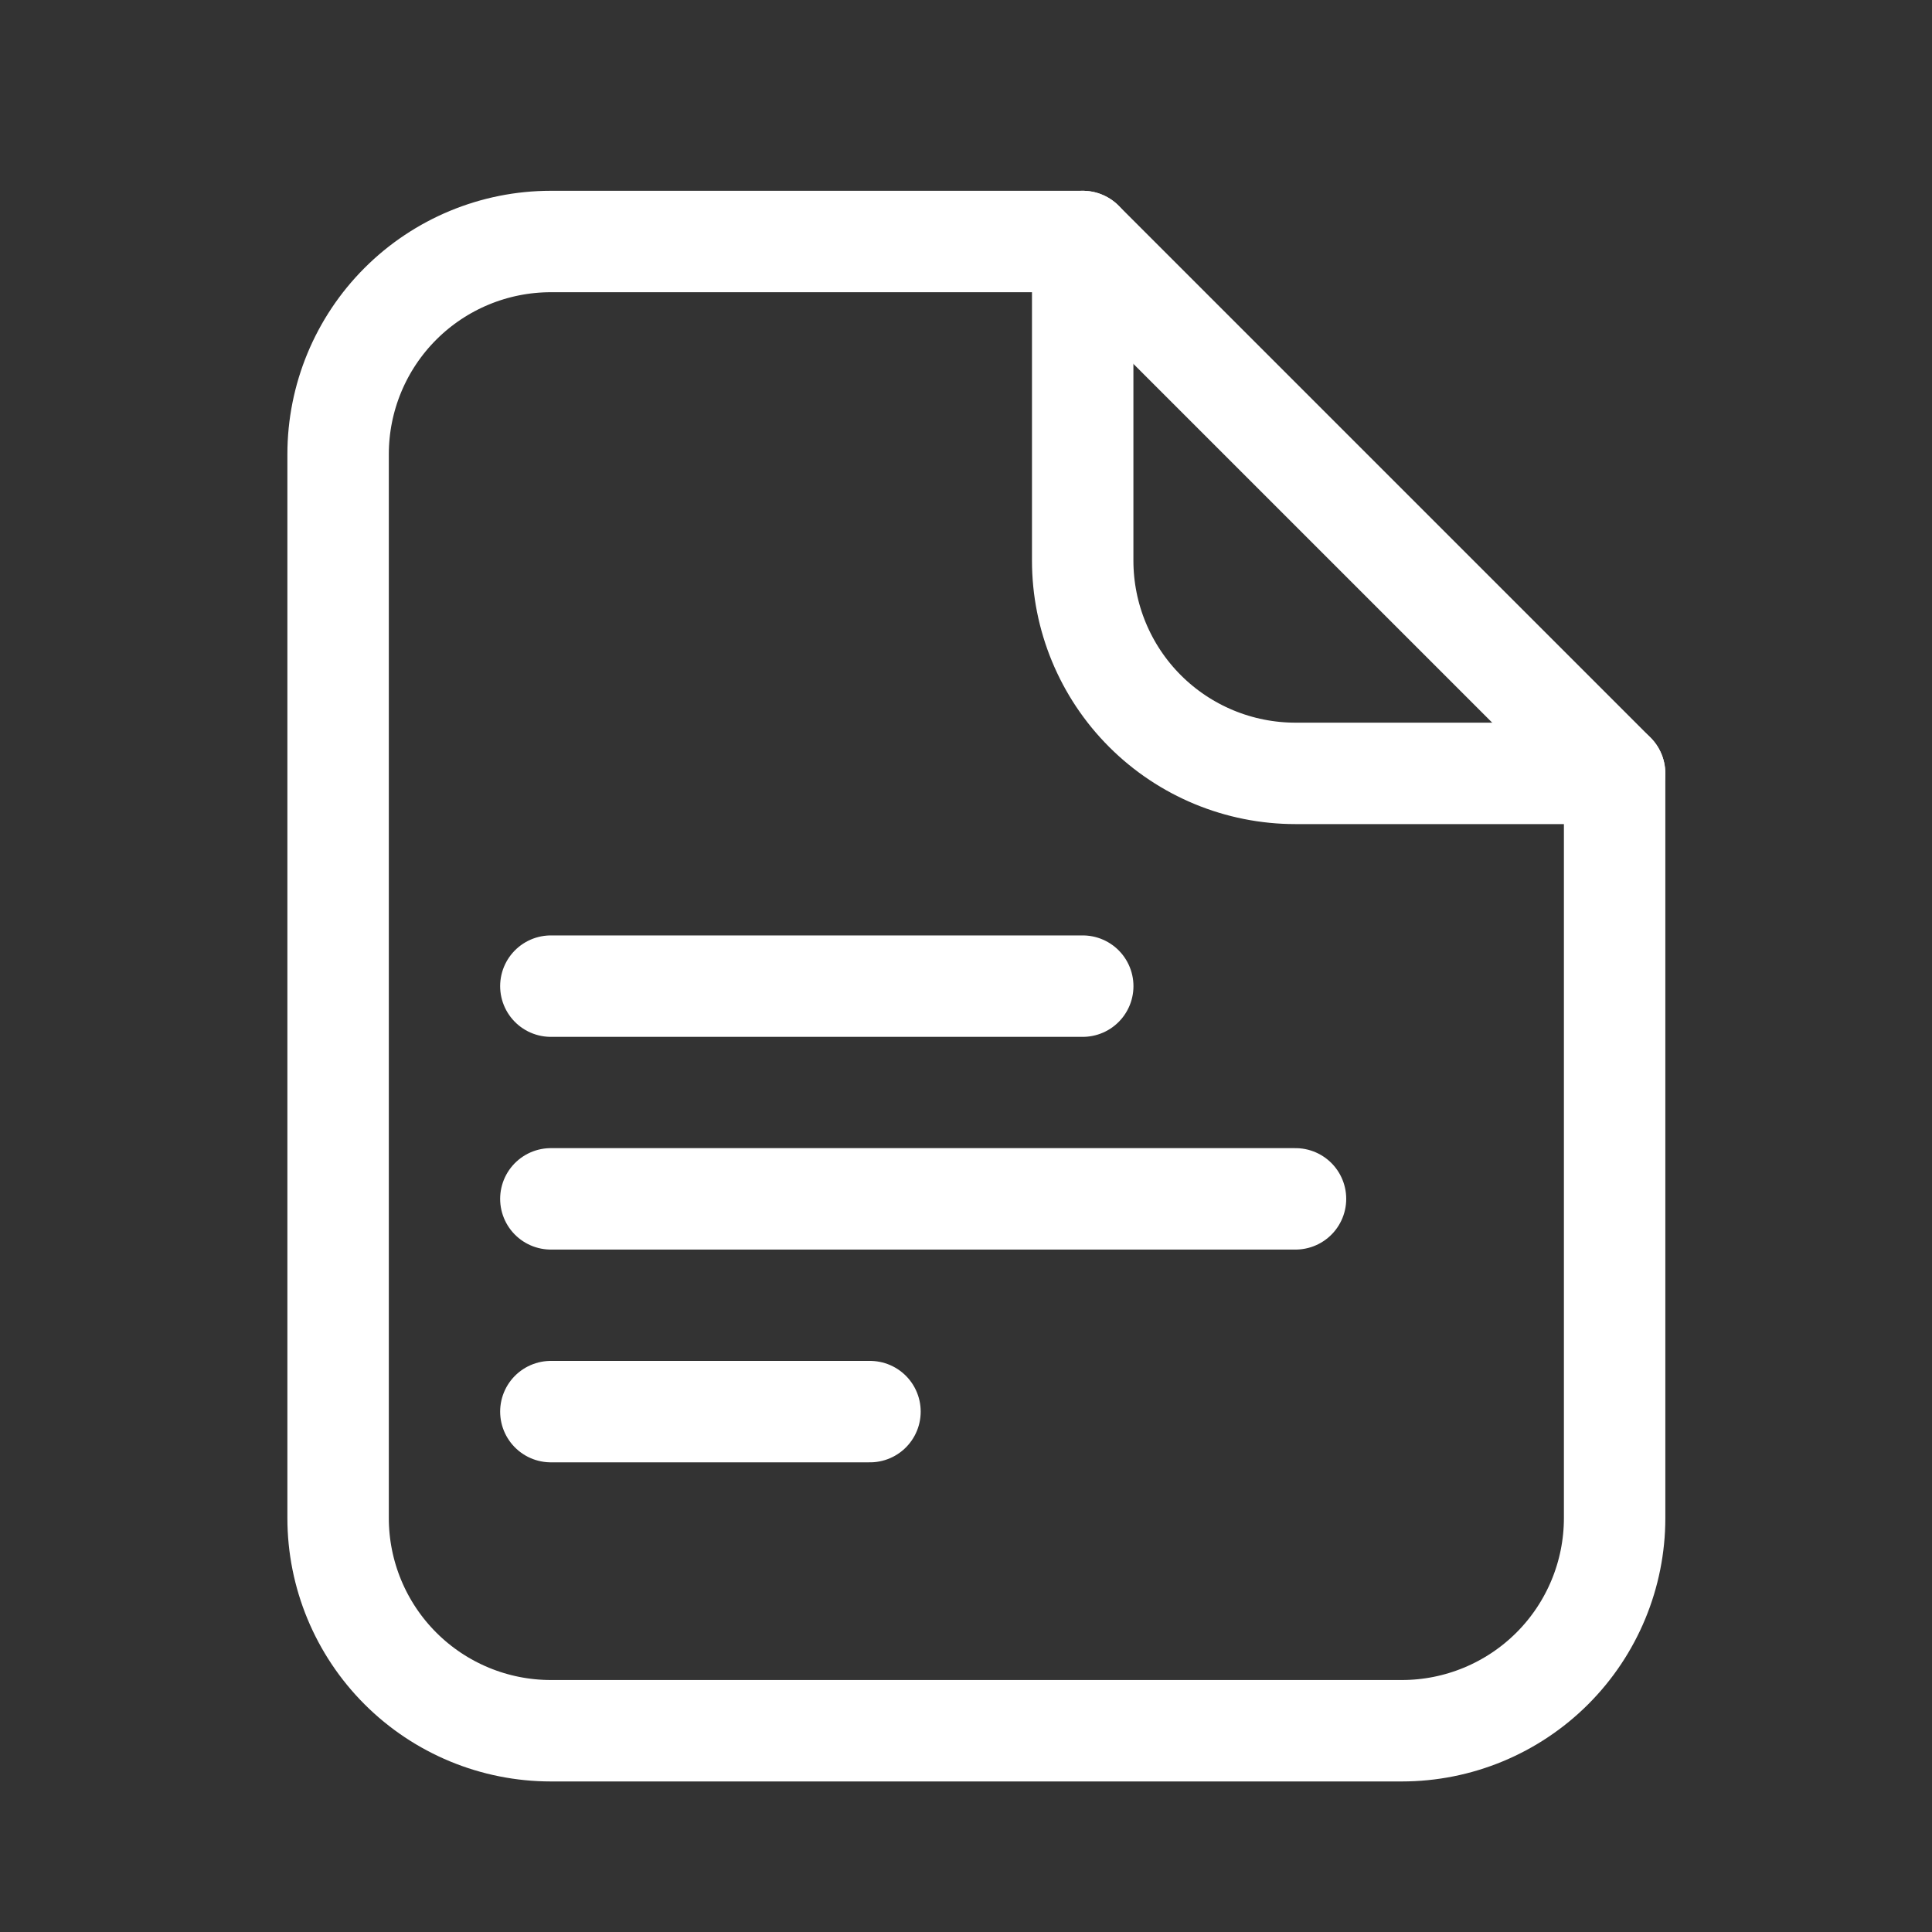
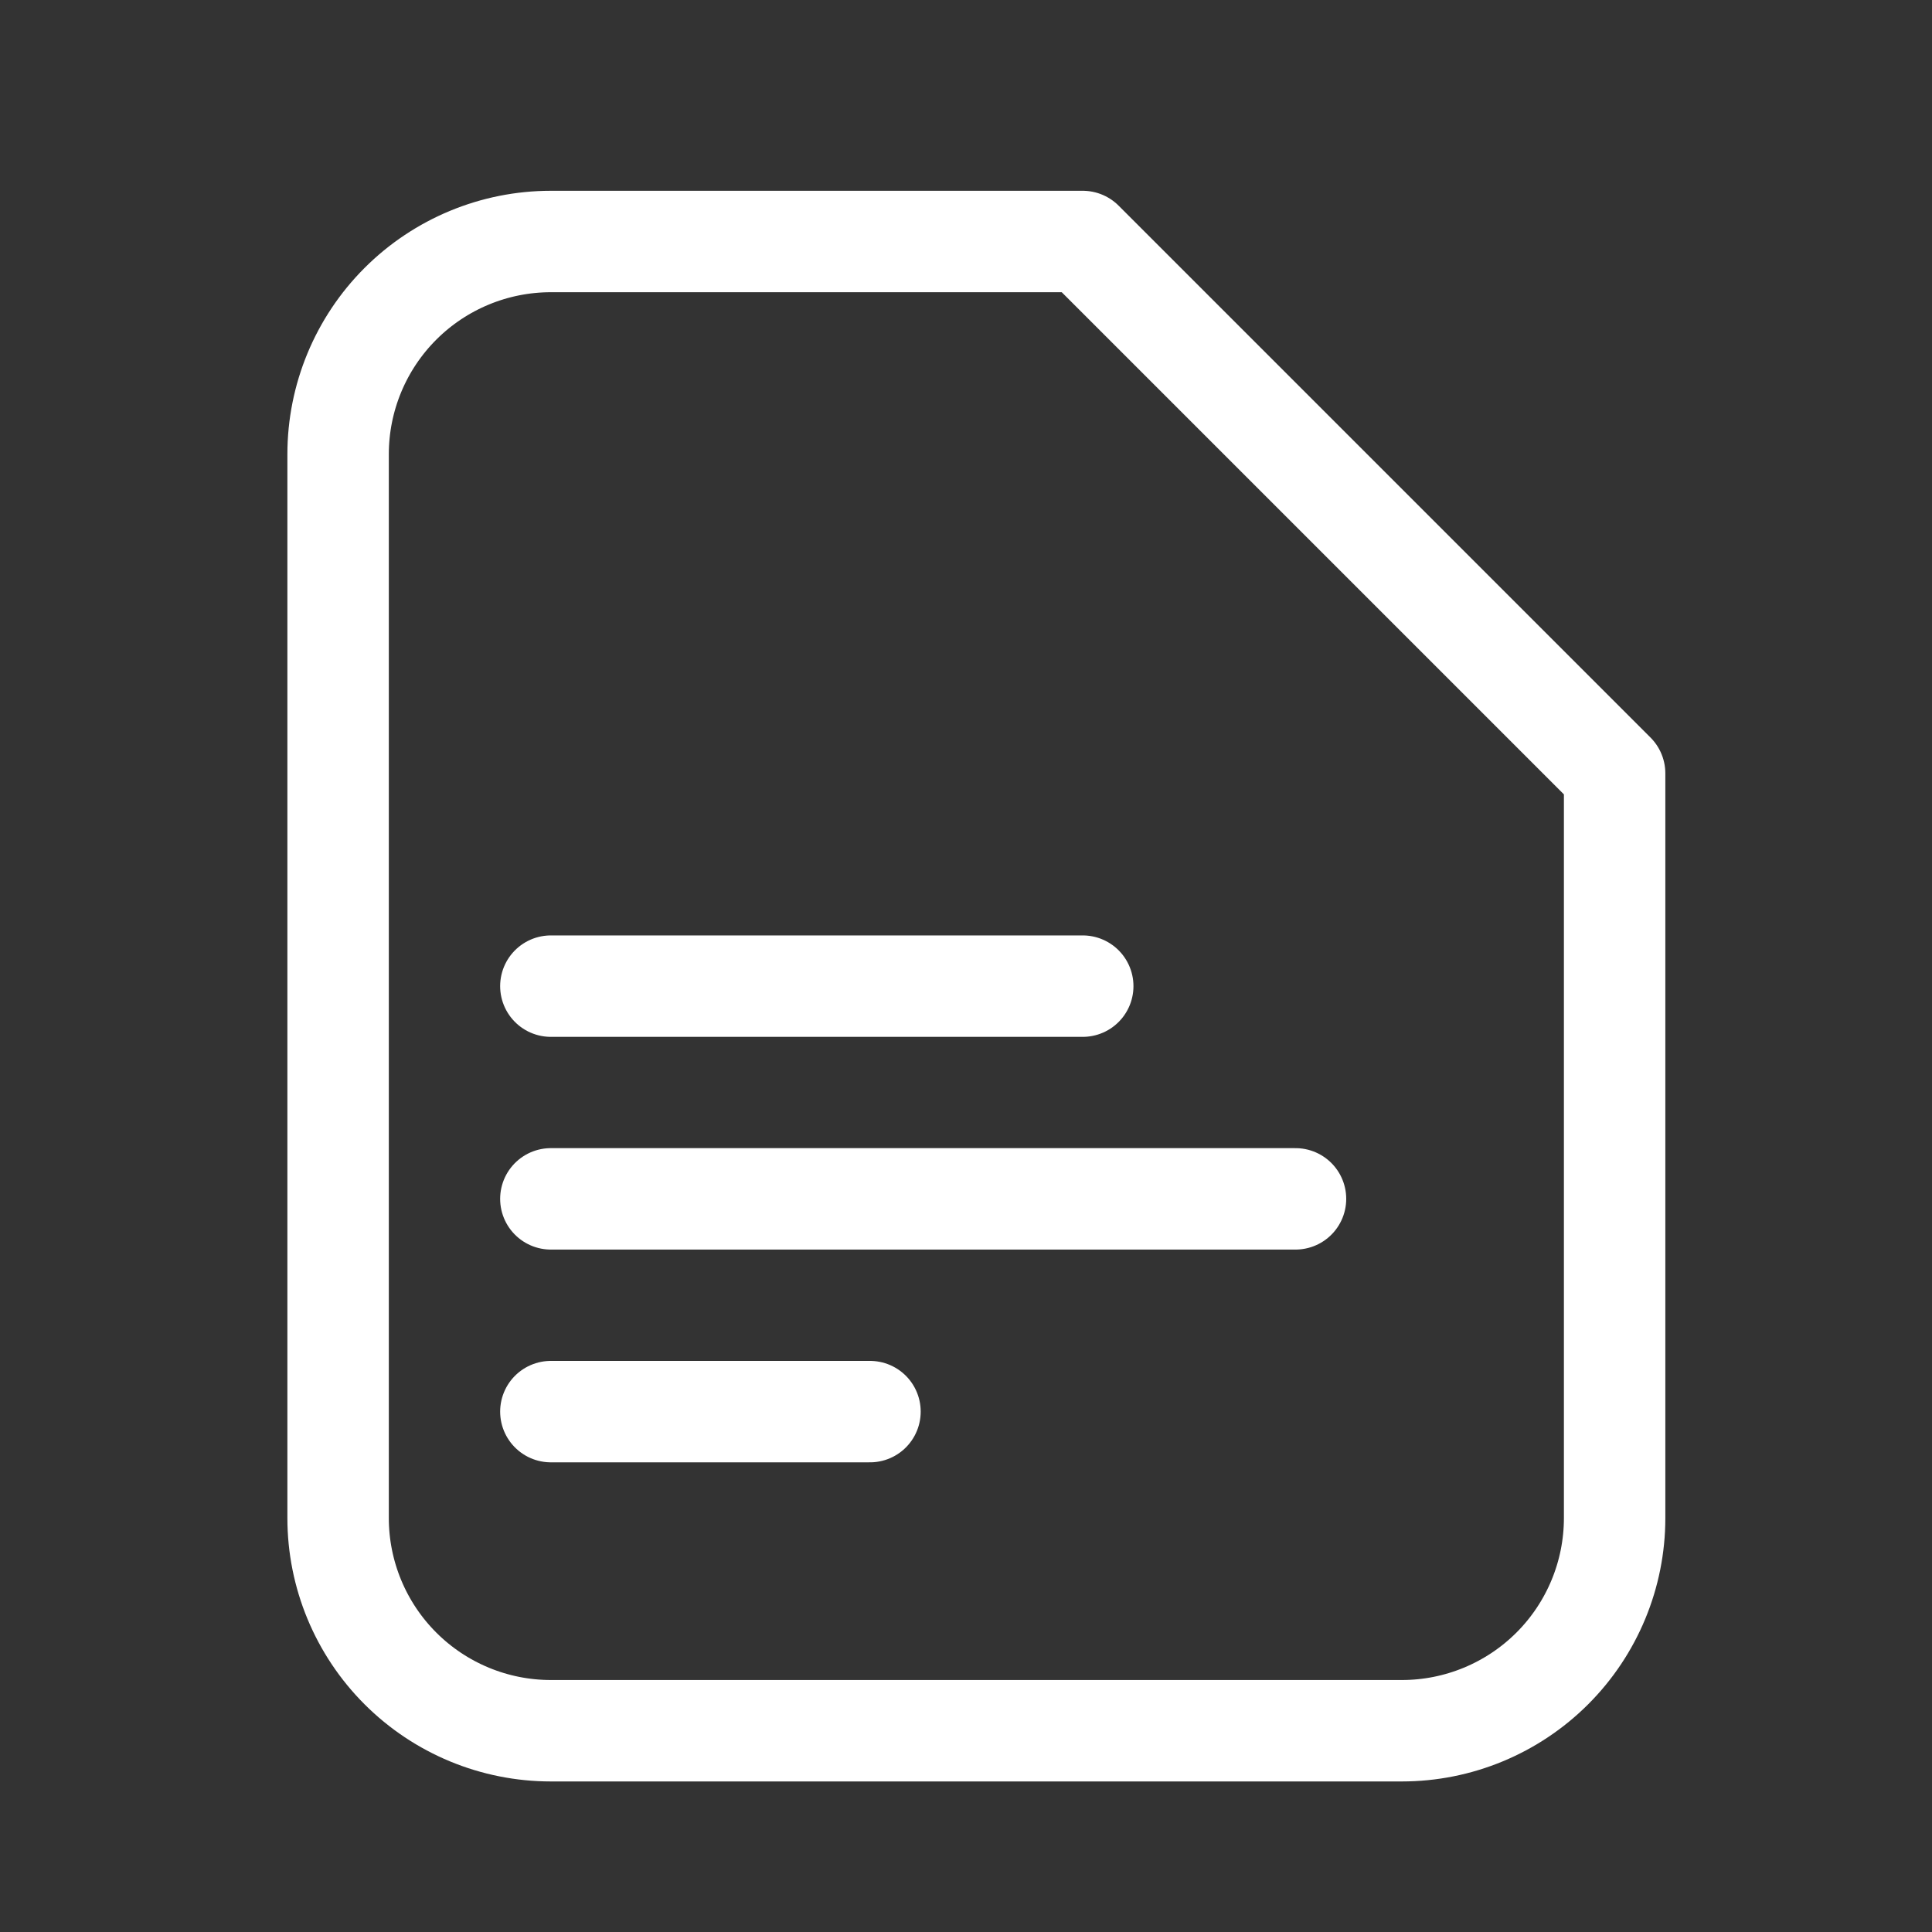
<svg xmlns="http://www.w3.org/2000/svg" width="40" height="40" viewBox="0 0 40 40" fill="none">
  <rect x="0" y="0" width="40" height="40" fill="#333333" stroke="none" />
  <path d="M11.405 20.417H22.417M11.405 24.821H26.822M11.405 29.226H18.012M33.429 31.429V16.012L22.417 5H11.405C10.237 5 9.116 5.464 8.29 6.29C7.464 7.116 7 8.236 7 9.405V31.429C7 32.597 7.464 33.717 8.29 34.543C9.116 35.369 10.237 35.833 11.405 35.833H29.024C30.192 35.833 31.312 35.369 32.139 34.543C32.965 33.717 33.429 32.597 33.429 31.429Z" stroke="white" stroke-width="2.1" stroke-linecap="round" stroke-linejoin="round" />
-   <path d="M22.416 5V11.607C22.416 12.775 22.88 13.896 23.706 14.722C24.532 15.548 25.653 16.012 26.821 16.012H33.428" stroke="white" stroke-width="2.1" stroke-linecap="round" stroke-linejoin="round" />
</svg>